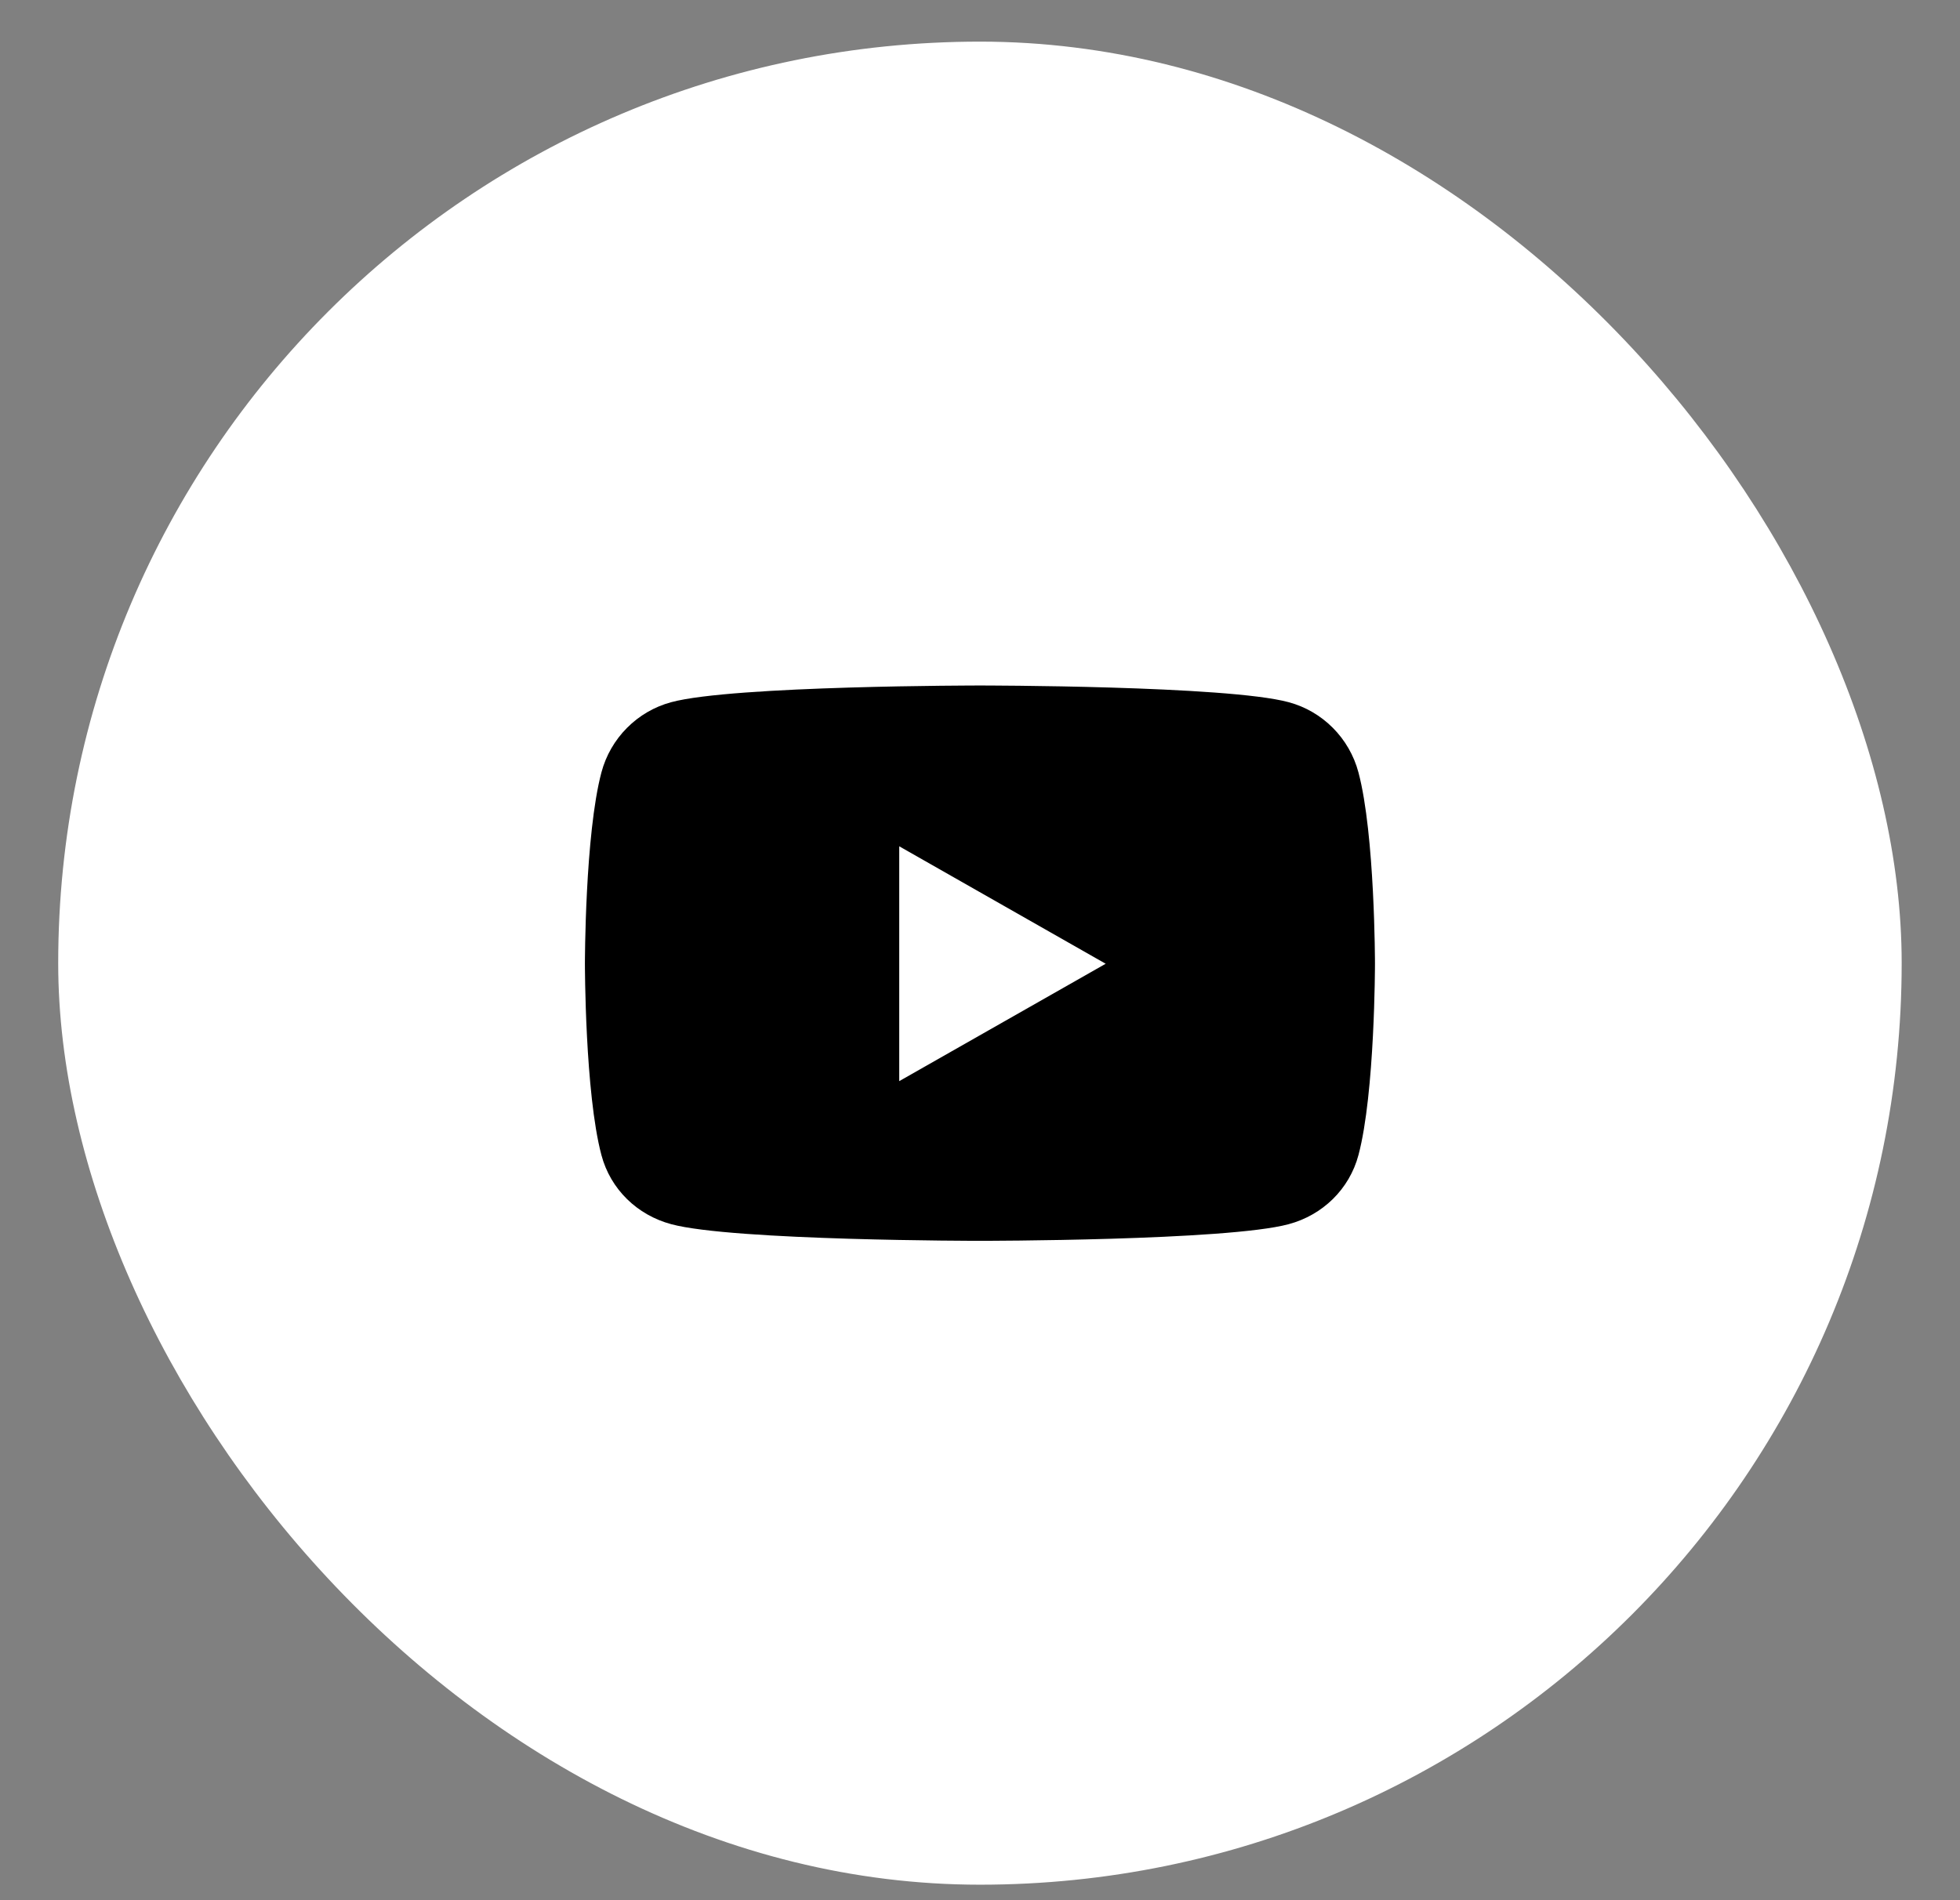
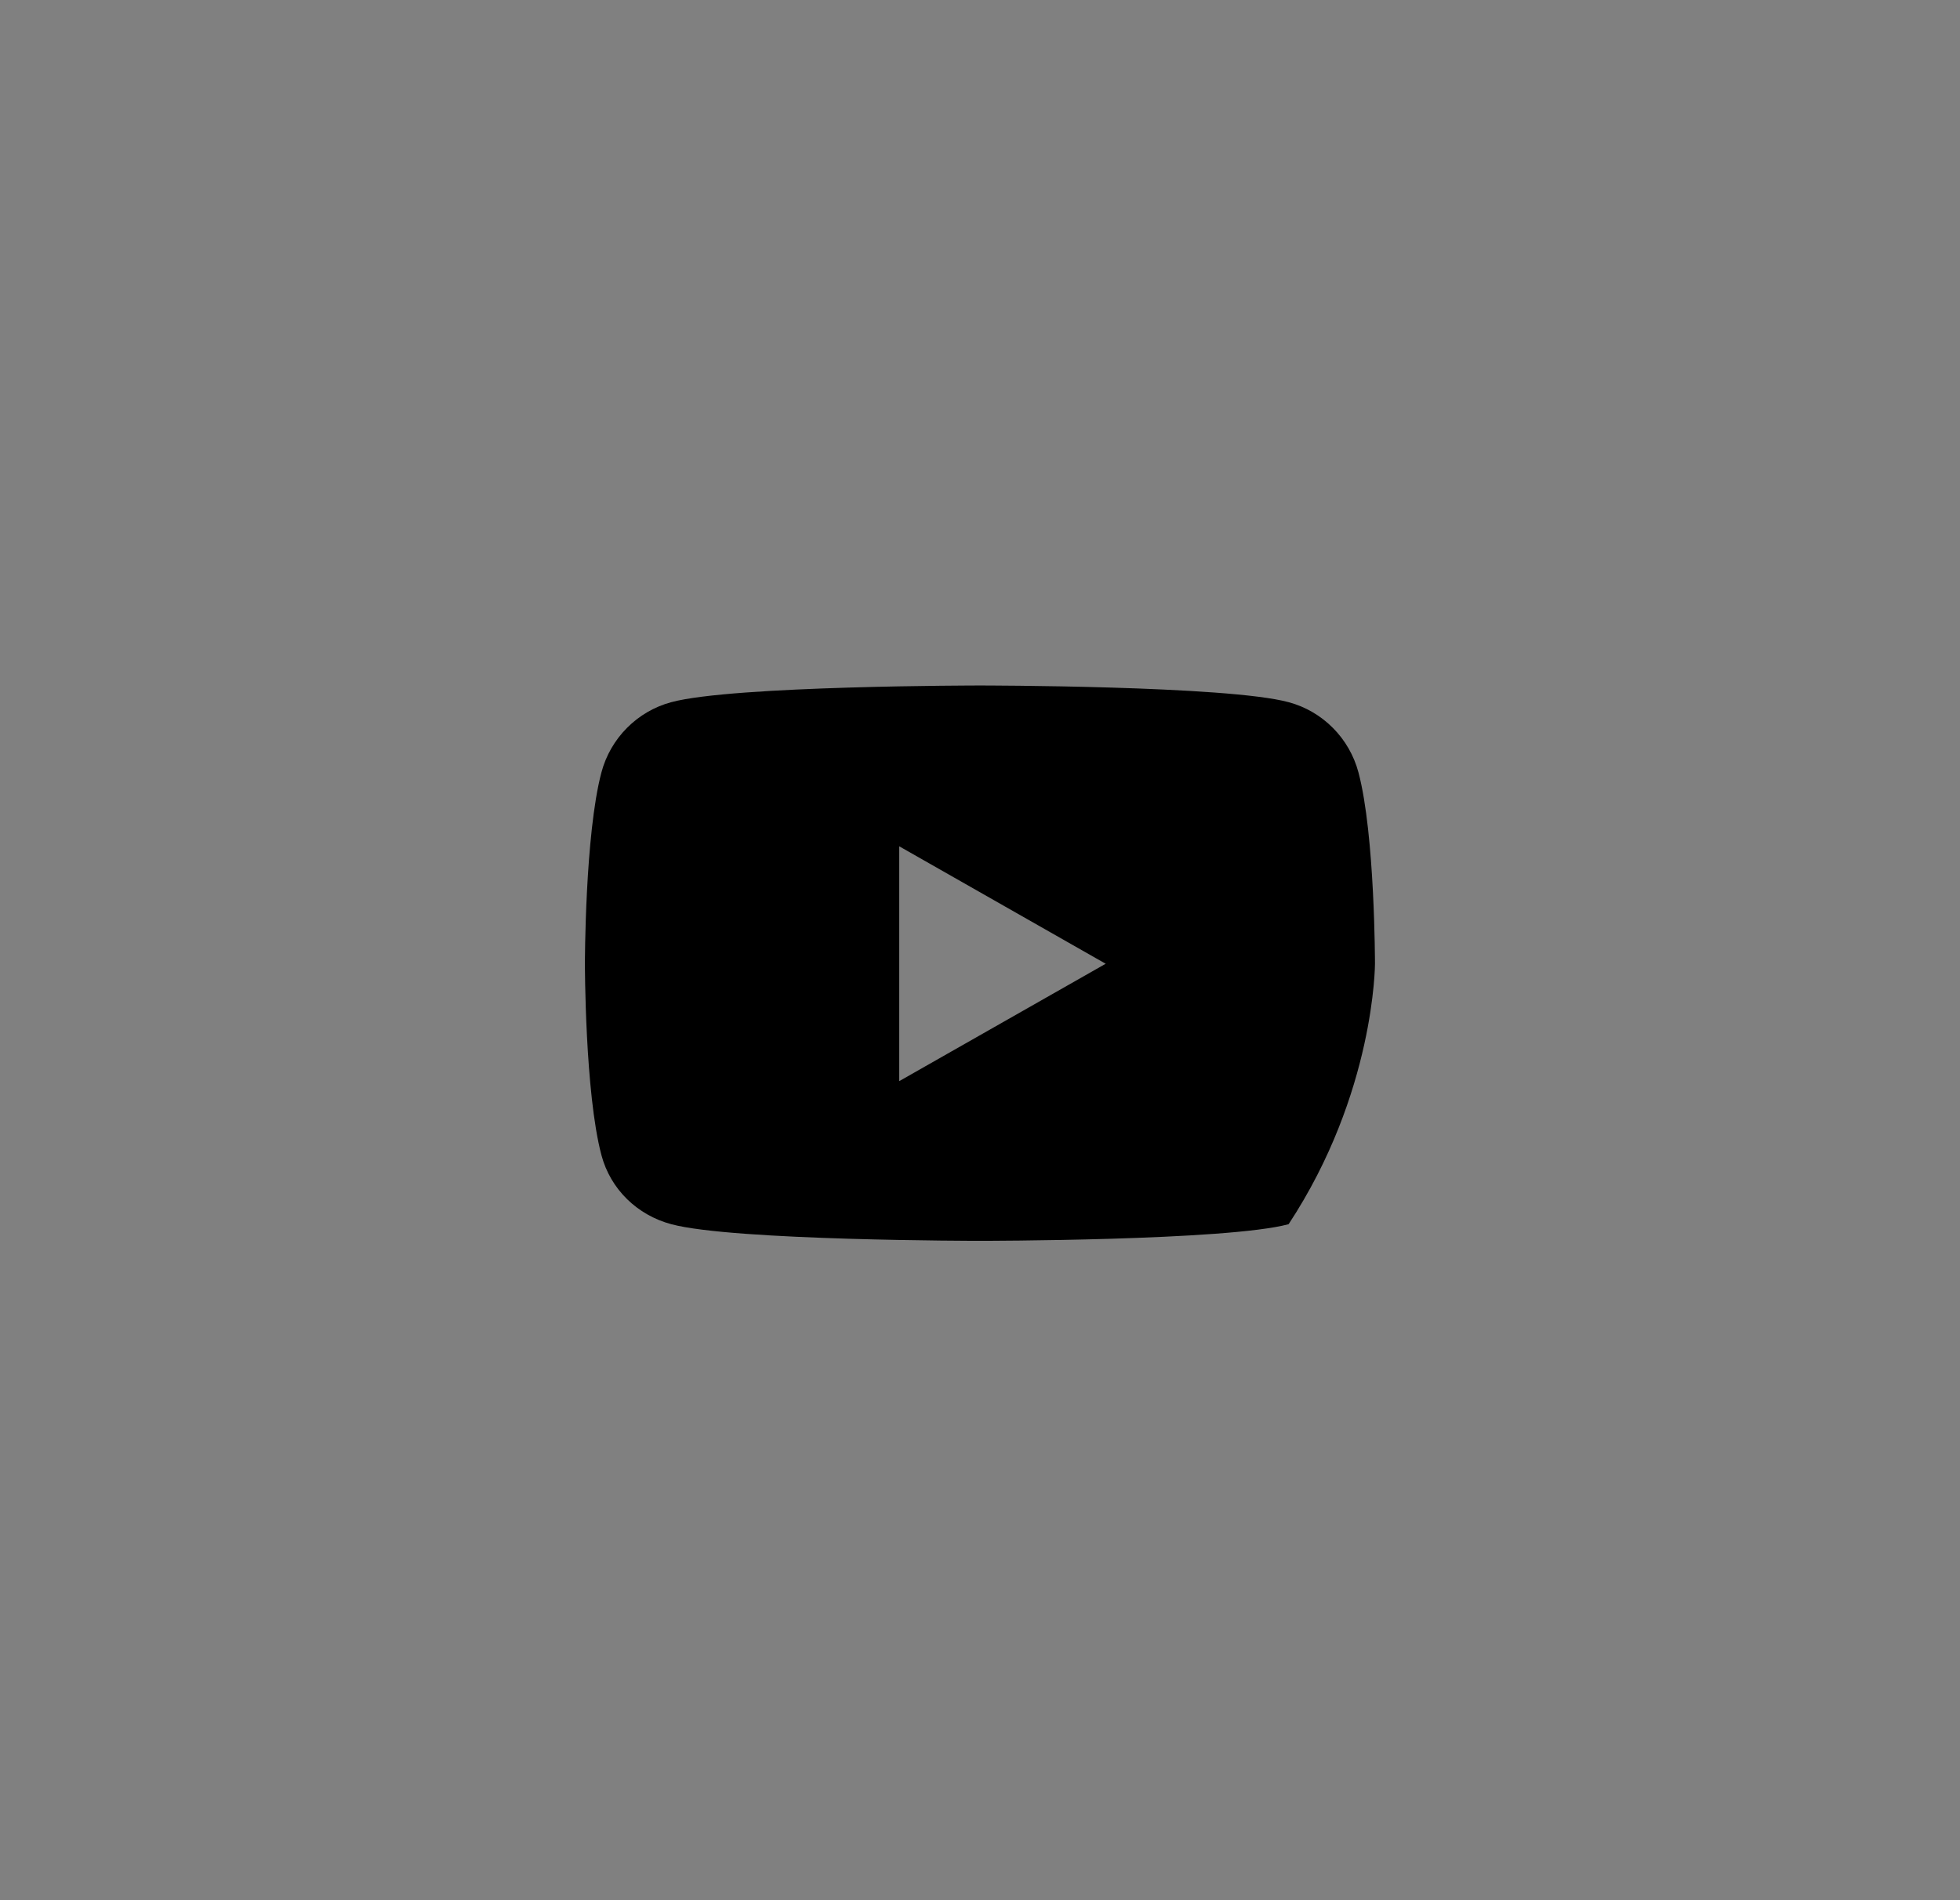
<svg xmlns="http://www.w3.org/2000/svg" width="33" height="32" viewBox="0 0 33 32" fill="none">
  <rect x="0" y="0" width="33" height="32" fill="#808080" stroke="none" />
-   <rect x="0.98" y="0.701" width="31.038" height="31.038" rx="15.519" fill="white" />
-   <path d="M22.872 13.008C22.719 12.431 22.268 11.978 21.696 11.825C20.659 11.544 16.499 11.544 16.499 11.544C16.499 11.544 12.34 11.544 11.302 11.825C10.73 11.978 10.279 12.431 10.126 13.008C9.848 14.053 9.848 16.23 9.848 16.23C9.848 16.23 9.848 18.407 10.126 19.452C10.279 20.029 10.73 20.463 11.302 20.616C12.34 20.896 16.499 20.896 16.499 20.896C16.499 20.896 20.659 20.896 21.696 20.616C22.268 20.463 22.719 20.027 22.872 19.452C23.15 18.407 23.15 16.23 23.15 16.23C23.15 16.23 23.15 14.053 22.872 13.008ZM15.14 18.207V14.252L18.616 16.23L15.14 18.207Z" fill="black" />
+   <path d="M22.872 13.008C22.719 12.431 22.268 11.978 21.696 11.825C20.659 11.544 16.499 11.544 16.499 11.544C16.499 11.544 12.34 11.544 11.302 11.825C10.73 11.978 10.279 12.431 10.126 13.008C9.848 14.053 9.848 16.23 9.848 16.23C9.848 16.23 9.848 18.407 10.126 19.452C10.279 20.029 10.73 20.463 11.302 20.616C12.34 20.896 16.499 20.896 16.499 20.896C16.499 20.896 20.659 20.896 21.696 20.616C23.15 18.407 23.15 16.23 23.15 16.23C23.15 16.23 23.15 14.053 22.872 13.008ZM15.14 18.207V14.252L18.616 16.23L15.14 18.207Z" fill="black" />
</svg>